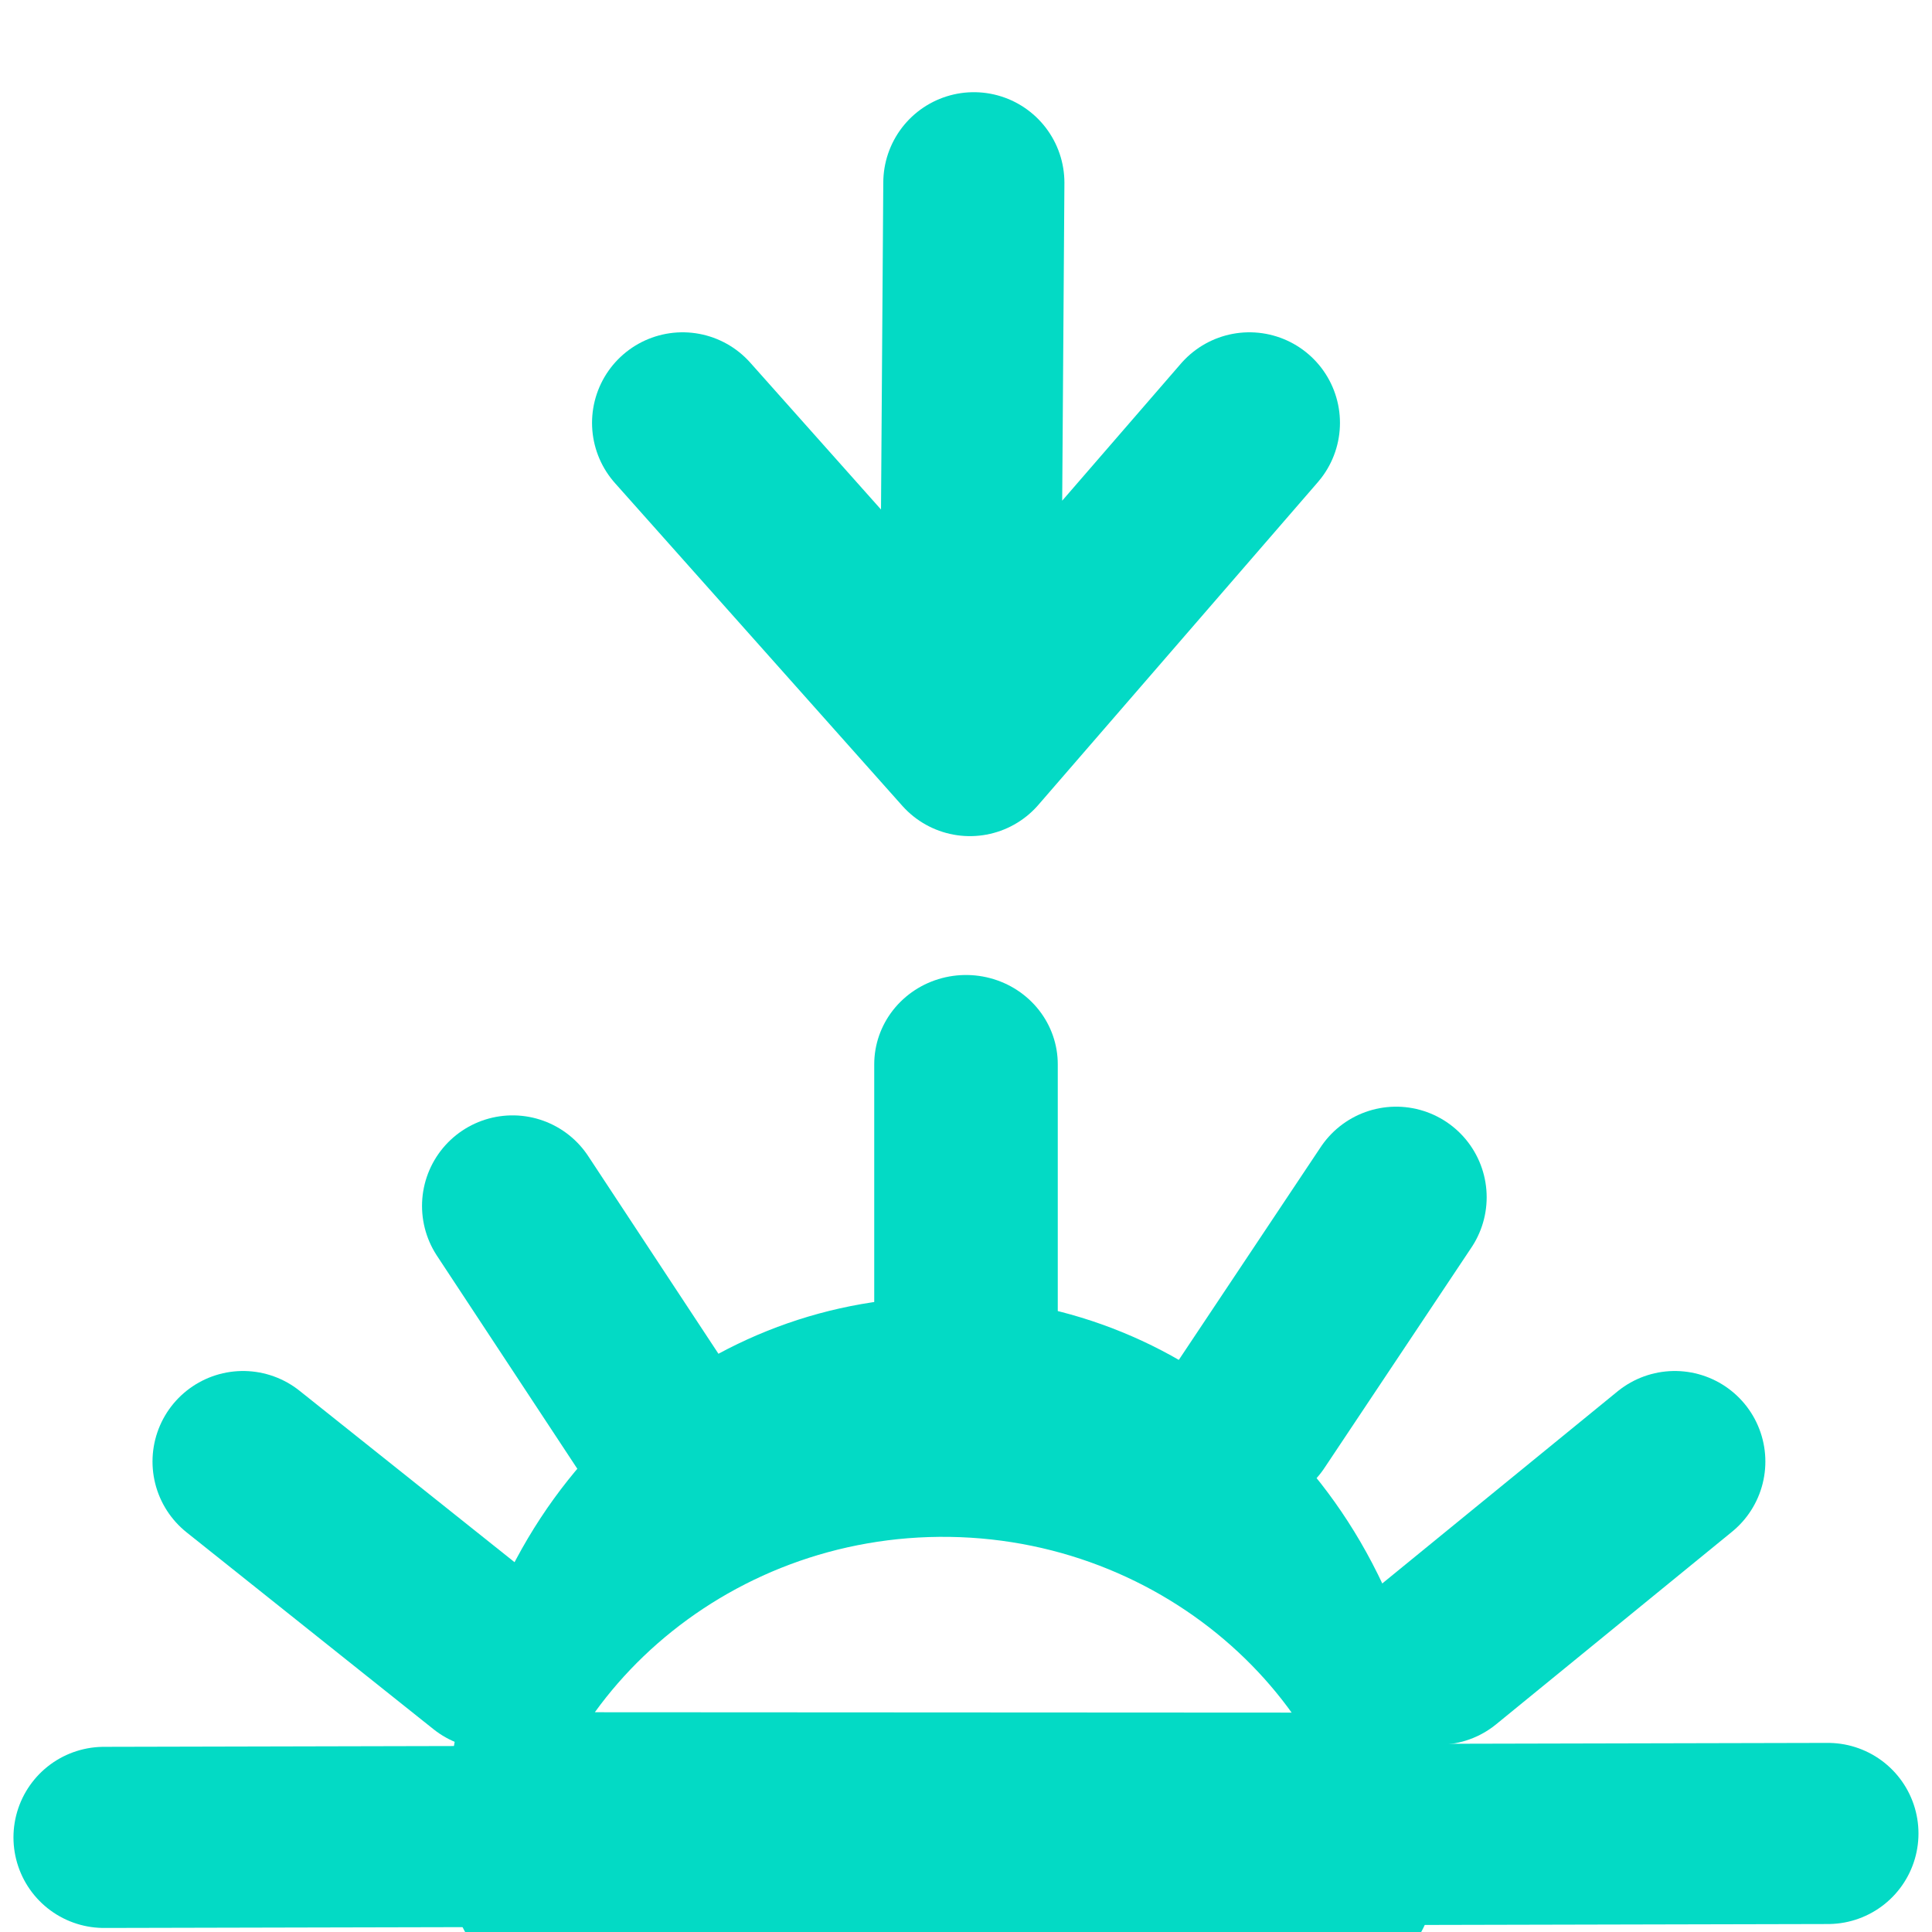
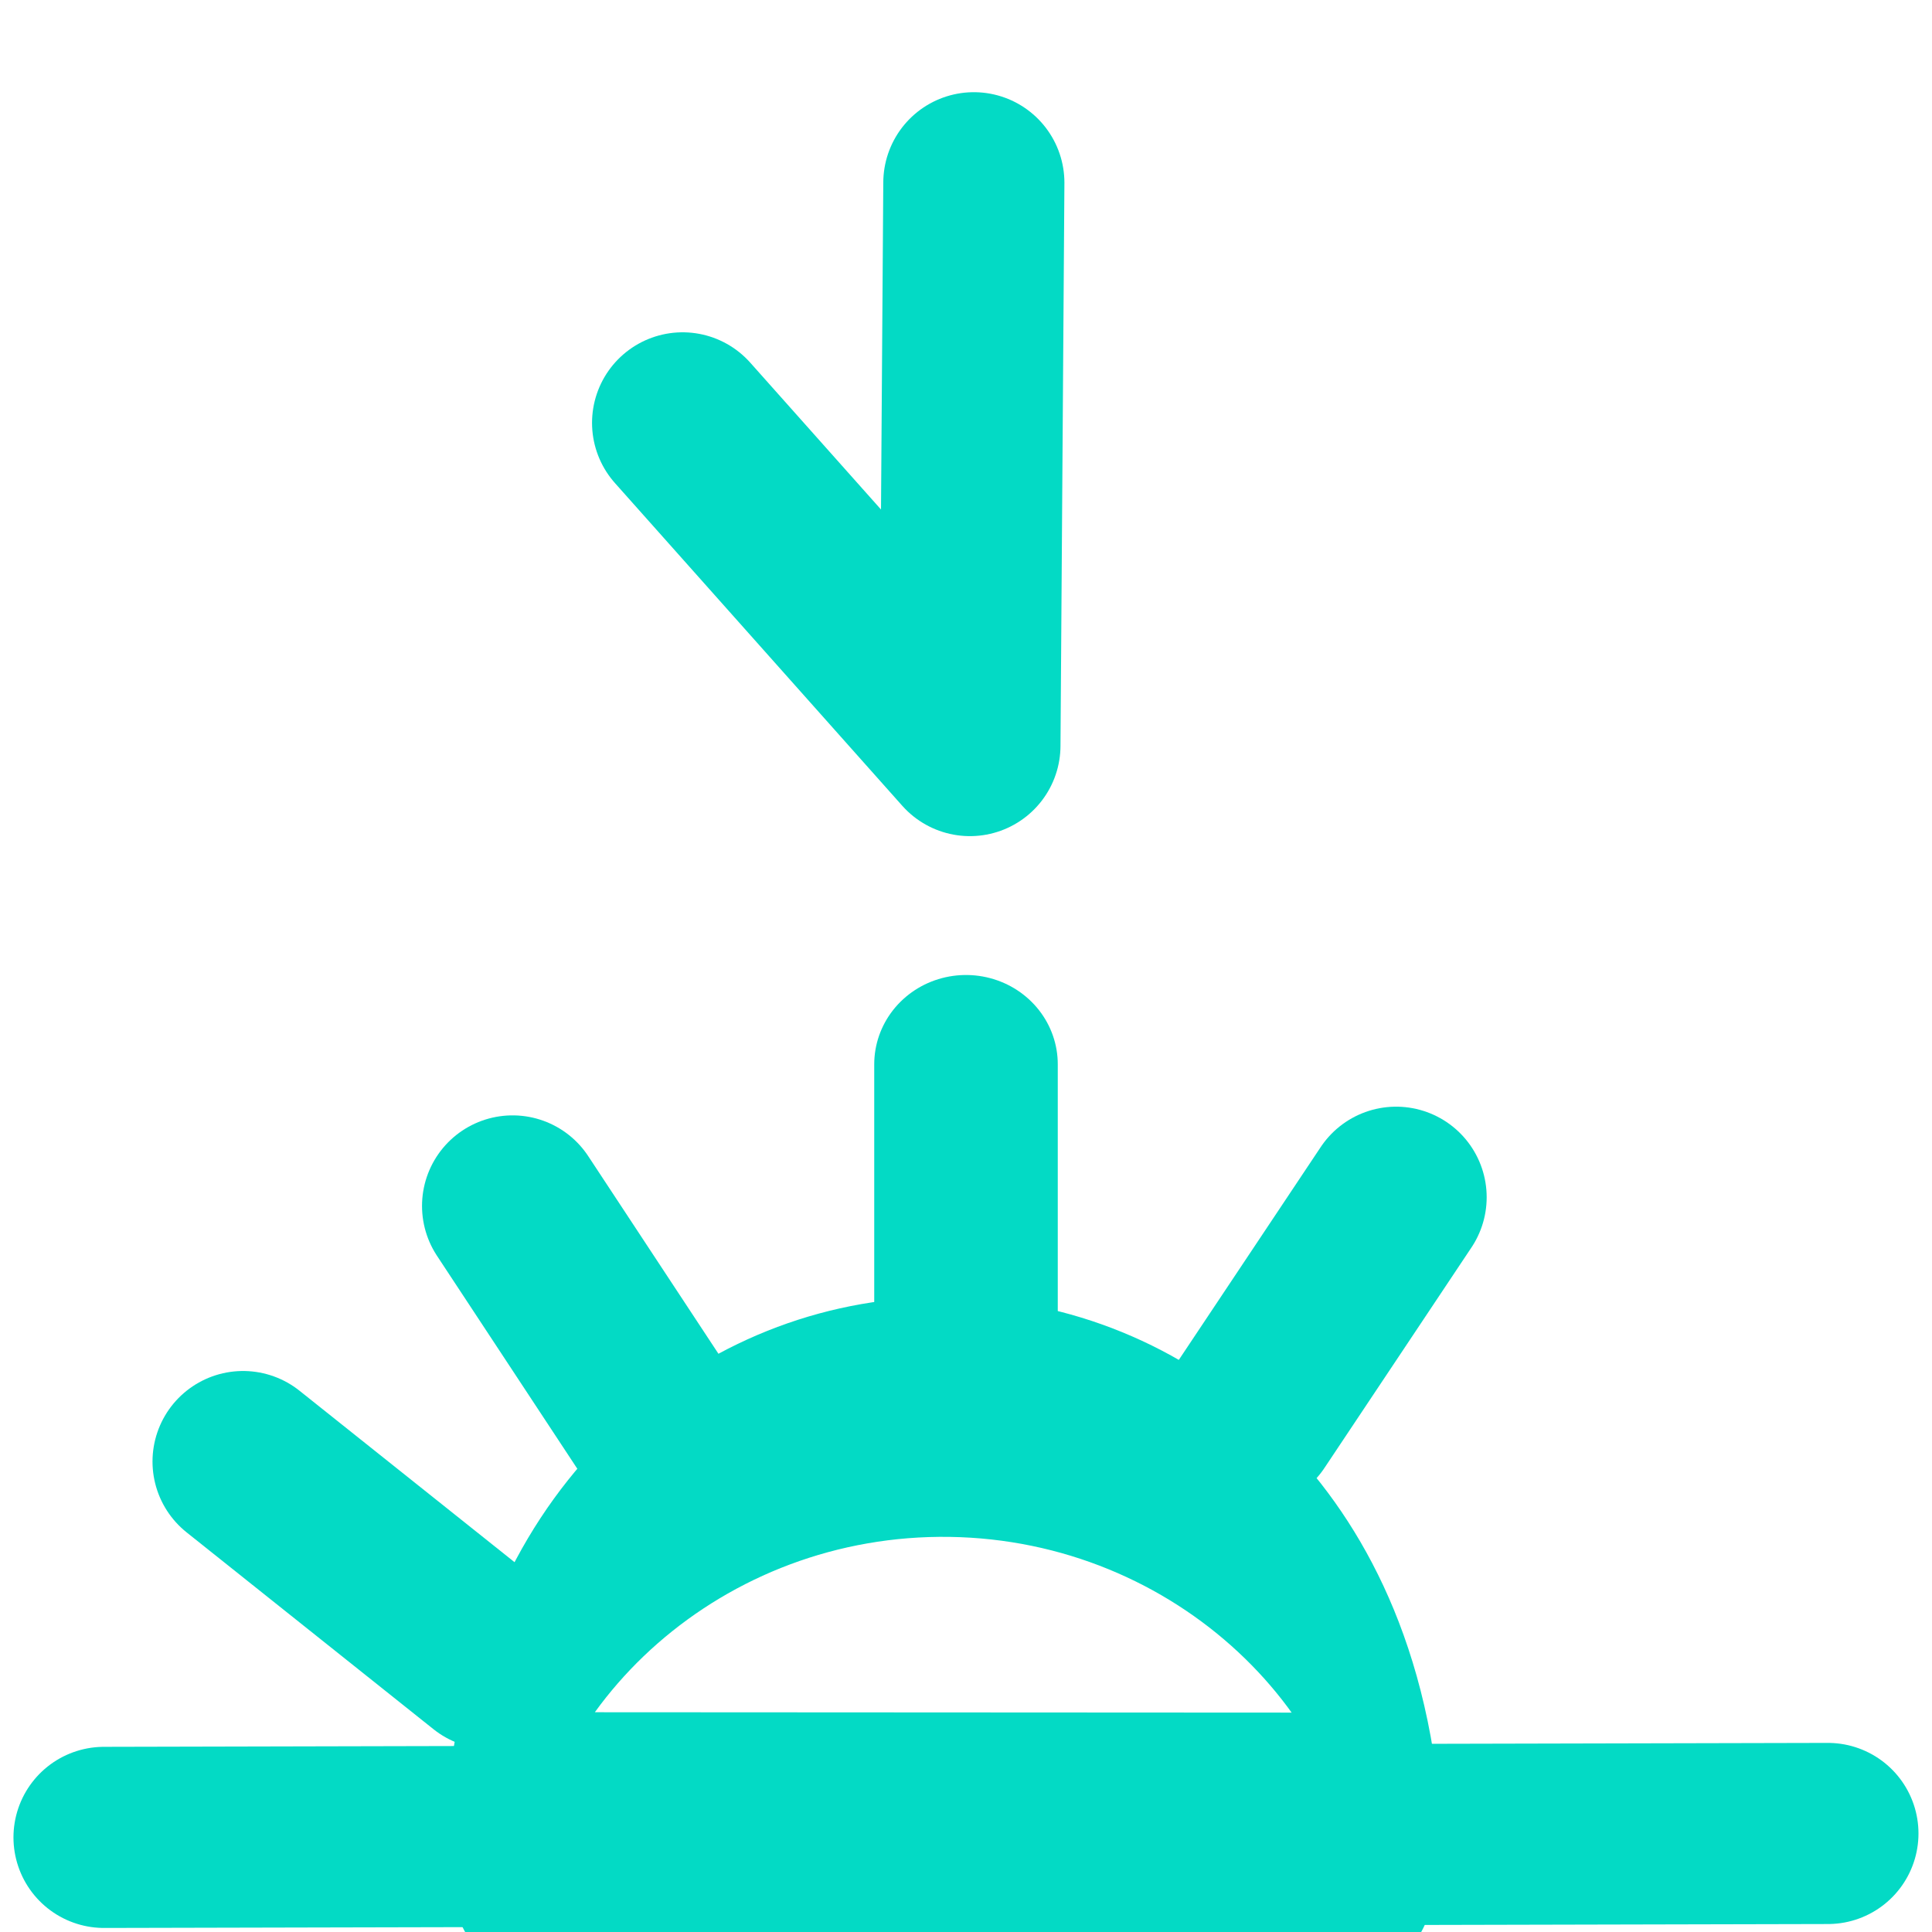
<svg xmlns="http://www.w3.org/2000/svg" width="100%" height="100%" viewBox="0 0 32 32" version="1.1" xml:space="preserve" style="fill-rule:evenodd;clip-rule:evenodd;stroke-linecap:round;stroke-linejoin:round;stroke-miterlimit:1.5;">
  <g transform="matrix(1,0,0,1,0.079,1.338)">
    <path d="M1.644,29.095L30.197,29.03" style="fill:none;stroke:rgb(3,218,197);stroke-width:3px;" />
  </g>
  <g transform="matrix(1,0,0,2.666,0.079,-47.31)">
    <path d="M8.037,29.128L23.044,29.131L23.044,29.13C22.713,27.686 19.521,26.571 15.657,26.549C11.792,26.527 8.511,27.605 8.063,29.045C8.046,29.099 8.037,29.128 8.037,29.128Z" style="fill:none;stroke:rgb(3,218,197);stroke-width:1.49px;" />
  </g>
  <g transform="matrix(1,0,0,0.973,0.079,0.545)">
    <path d="M15.921,22.381L15.921,17.557" style="fill:none;stroke:rgb(3,218,197);stroke-width:3.04px;" />
  </g>
  <g transform="matrix(1,0,0,1,0.38,-0.012)">
    <path d="M20.309,23.494L22.744,19.842" style="fill:none;stroke:rgb(3,218,197);stroke-width:3px;" />
  </g>
  <g transform="matrix(1,0,0,1,-0.505,0.12)">
    <path d="M11.462,23.598L8.995,19.854" style="fill:none;stroke:rgb(3,218,197);stroke-width:3px;" />
  </g>
  <g transform="matrix(1,0,0,1,0.788,0.61)">
-     <path d="M23.044,26.788L26.952,23.598" style="fill:none;stroke:rgb(3,218,197);stroke-width:3px;" />
-   </g>
+     </g>
  <g transform="matrix(1,0,0,1,-0.648,0.61)">
    <path d="M8.764,26.859L4.674,23.598" style="fill:none;stroke:rgb(3,218,197);stroke-width:3px;" />
  </g>
  <g transform="matrix(-1,-1.22465e-16,1.22465e-16,-1,31.986,15.499)">
-     <path d="M15.856,12.472L15.921,3.15L11.292,8.495L15.921,3.15L20.68,8.495" style="fill:none;stroke:rgb(3,218,197);stroke-width:3px;" />
+     <path d="M15.856,12.472L15.921,3.15L15.921,3.15L20.68,8.495" style="fill:none;stroke:rgb(3,218,197);stroke-width:3px;" />
  </g>
</svg>